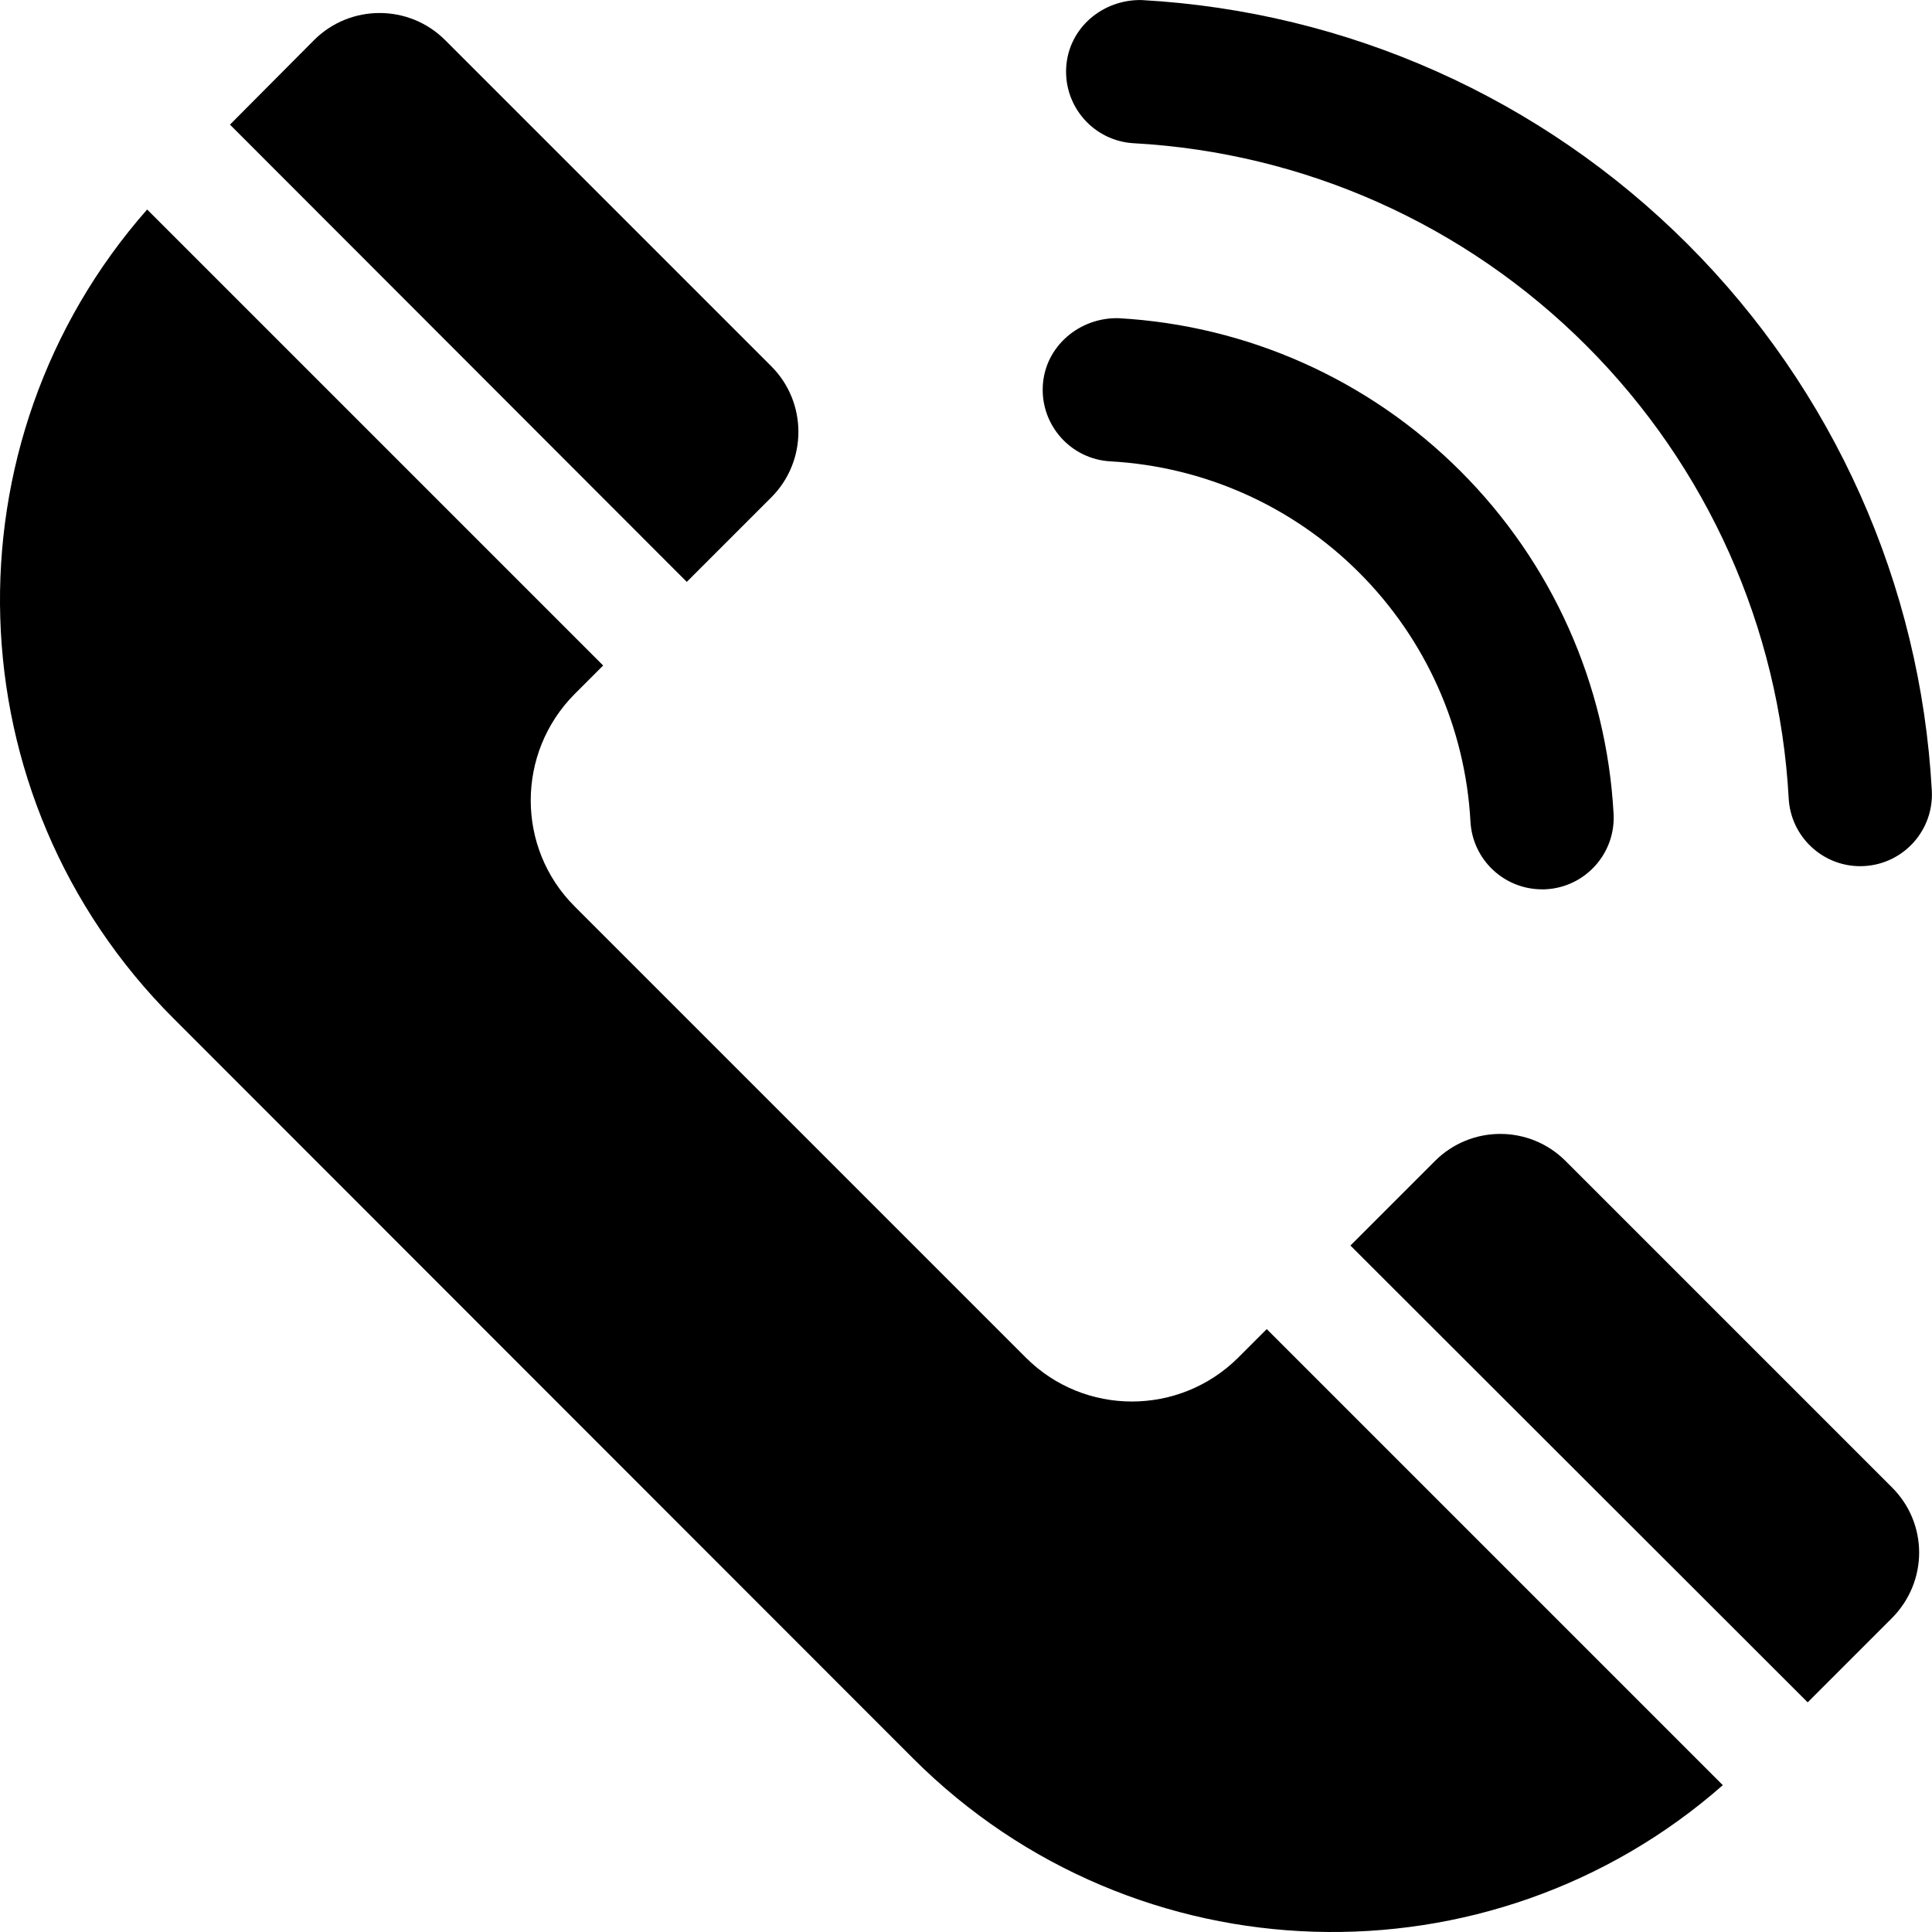
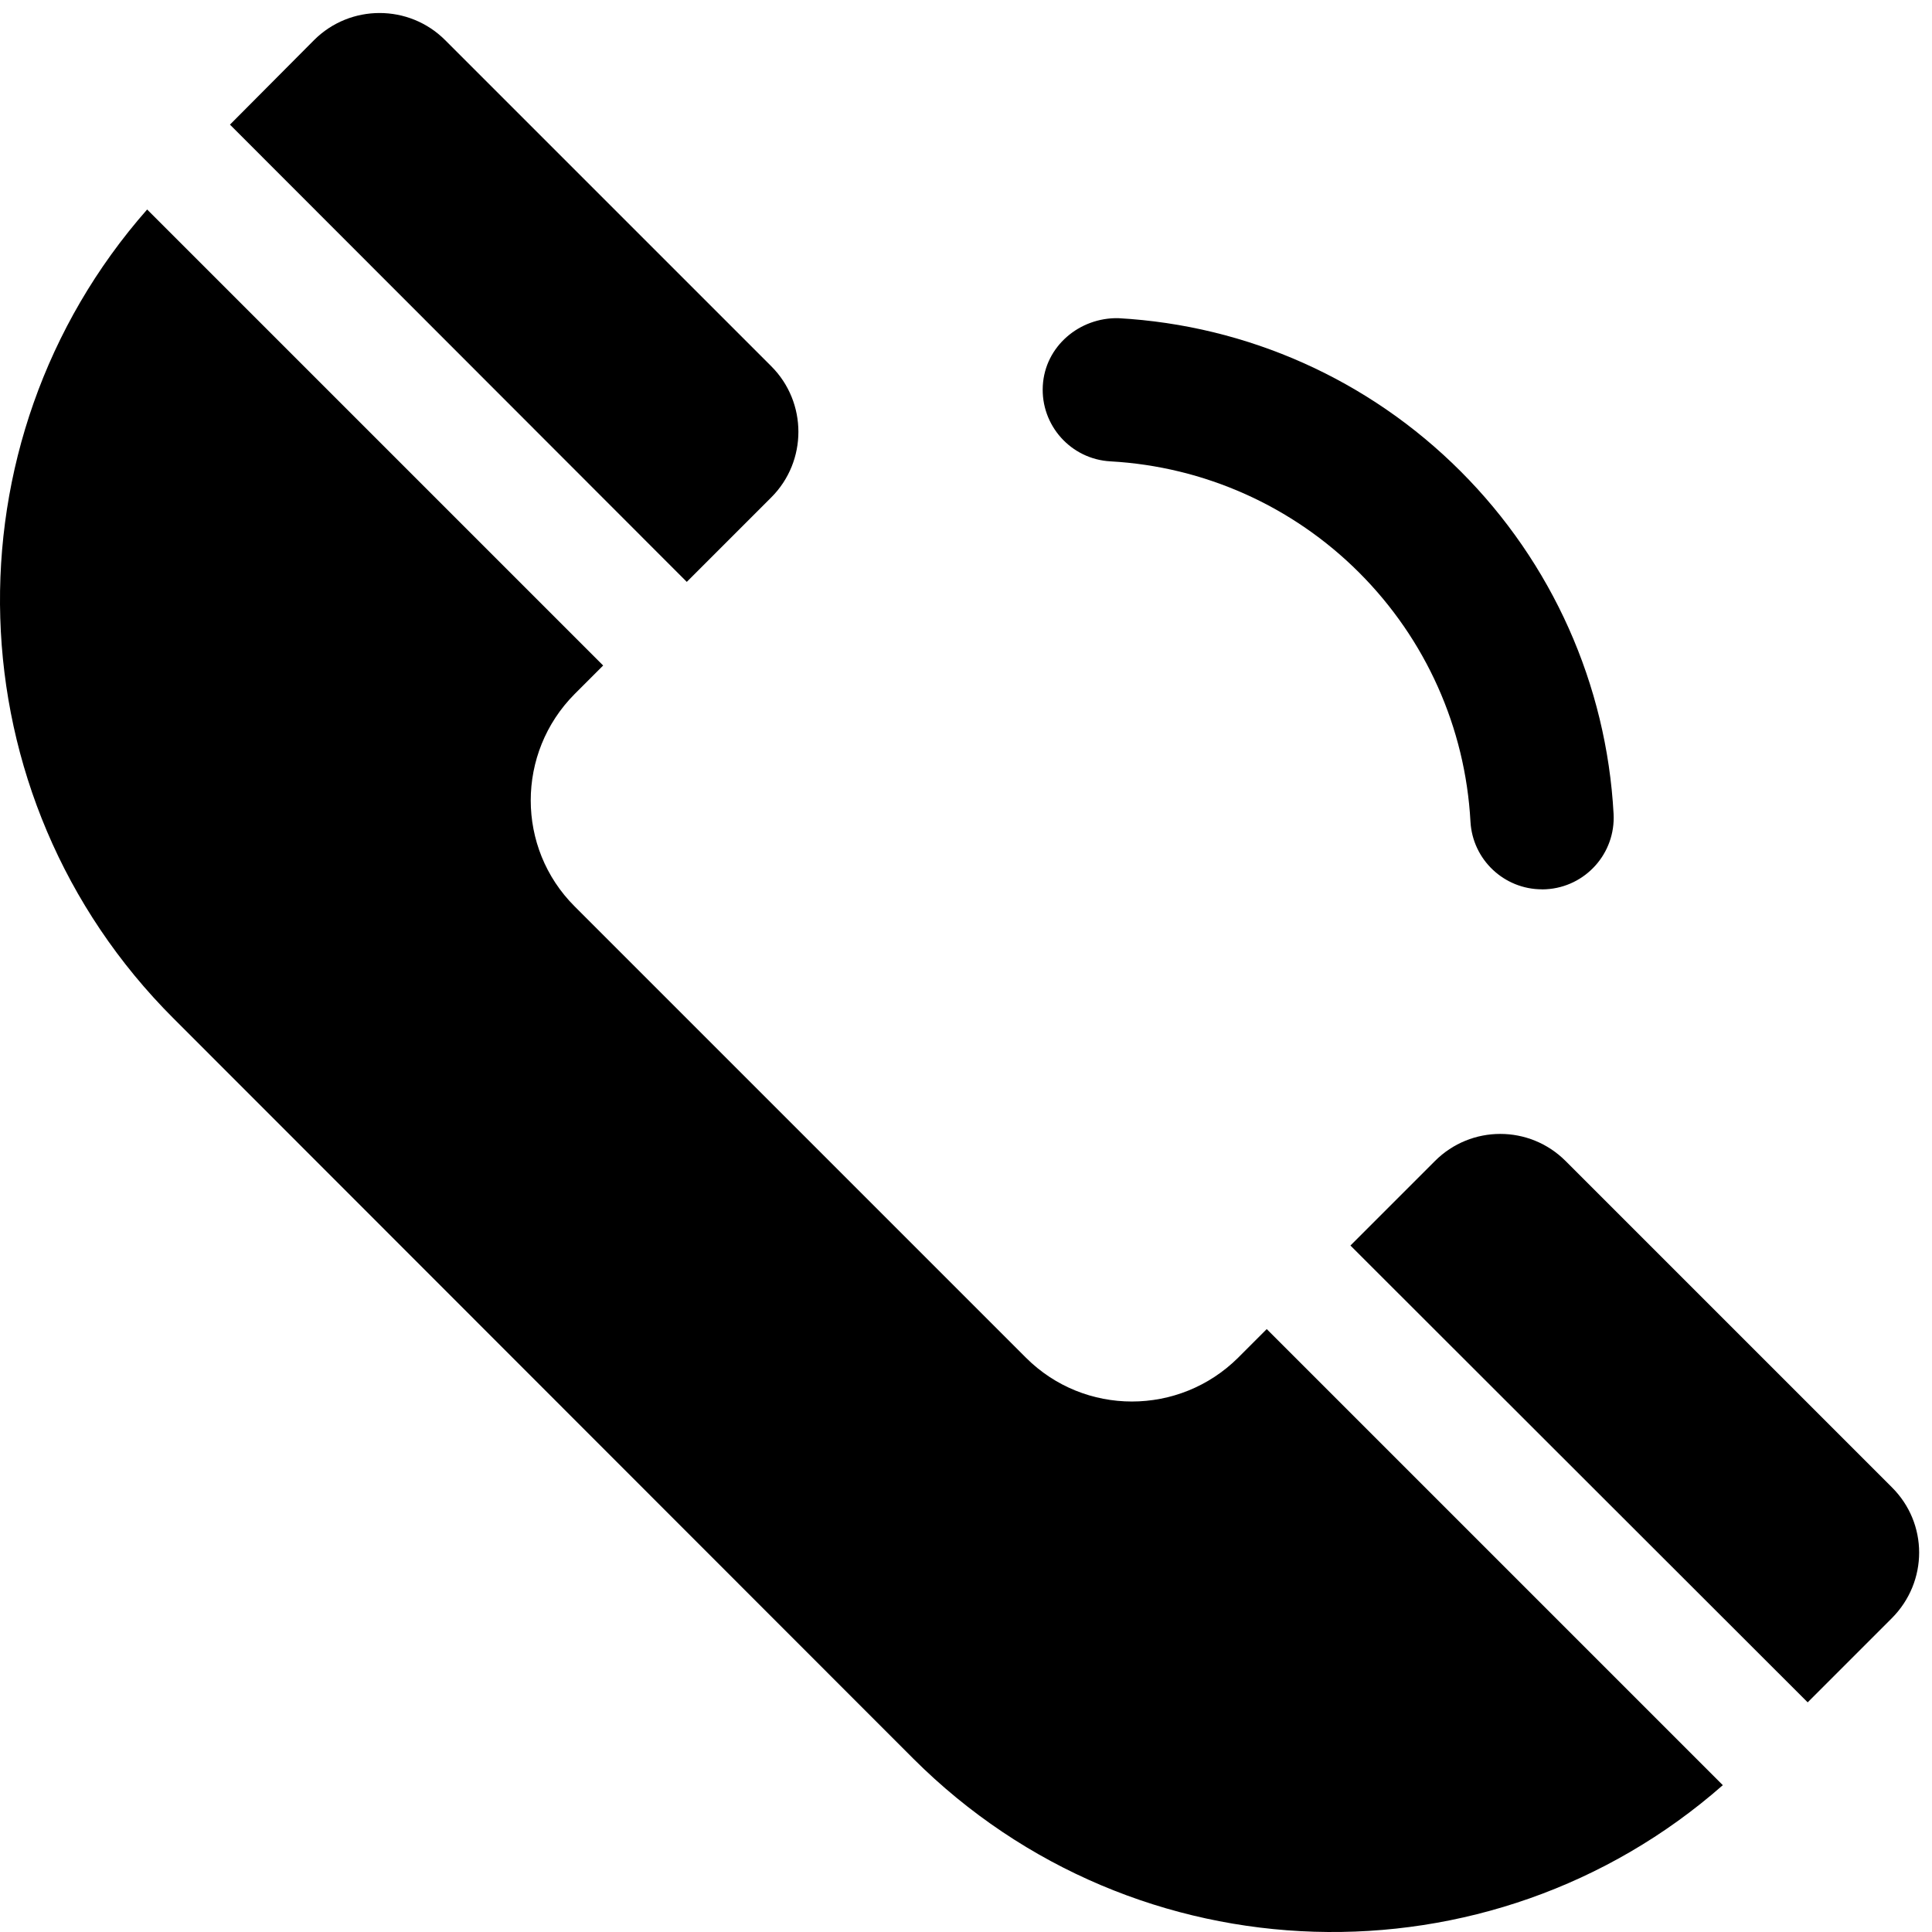
<svg xmlns="http://www.w3.org/2000/svg" id="Layer_2" data-name="Layer 2" viewBox="0 0 311.44 311.44">
  <g id="Layer_1-2" data-name="Layer 1">
    <g>
      <path d="M110.71,93.8L37.07,20.09l13.55-13.62c5.83-5.83,15.31-5.83,21.14,0l52.57,52.57c5.83,5.83,5.83,15.31,0,21.14l-13.62,13.62Z" />
      <path d="M204.21,214.26l73.51,73.51c-37.47,32.93-94.65,31.5-130.49-4.27L27.99,164.19C-7.85,128.42-9.27,71.24,23.72,33.77l73.51,73.51-4.61,4.61c-9.42,9.49-9.42,24.8,0,34.21l72.76,72.76c9.42,9.42,24.73,9.42,34.21,0l4.61-4.61Z" />
      <path d="M304.95,260.87l-13.55,13.55-73.71-73.64,13.62-13.62c5.83-5.83,15.24-5.83,21.07,0l52.57,52.57c5.89,5.83,5.89,15.24,0,21.14Z" />
      <g>
        <path d="M248.57,143.36c-6.09,0-11.19-4.76-11.53-10.92-.83-15.14-7.2-29.39-17.94-40.13-10.72-10.73-24.97-17.1-40.1-17.94-6.37-.35-11.25-5.81-10.9-12.18.35-6.37,5.91-11.03,12.18-10.9,20.83,1.16,40.42,9.92,55.17,24.68,14.76,14.76,23.52,34.37,24.66,55.21.35,6.37-4.53,11.82-10.9,12.17-.21,0-.43.02-.64.02Z" />
-         <path d="M299.87,139.63c-6.09,0-11.19-4.77-11.53-10.92-1.51-27.55-13.1-53.48-32.63-73.01-19.52-19.52-45.42-31.09-72.94-32.61-6.37-.35-11.25-5.81-10.9-12.18.35-6.37,5.85-11.03,12.17-10.9,33.21,1.84,64.46,15.81,88.01,39.35,23.56,23.56,37.54,54.84,39.36,88.08.35,6.37-4.53,11.82-10.9,12.17-.21,0-.43.02-.64.02Z" />
      </g>
    </g>
  </g>
</svg>